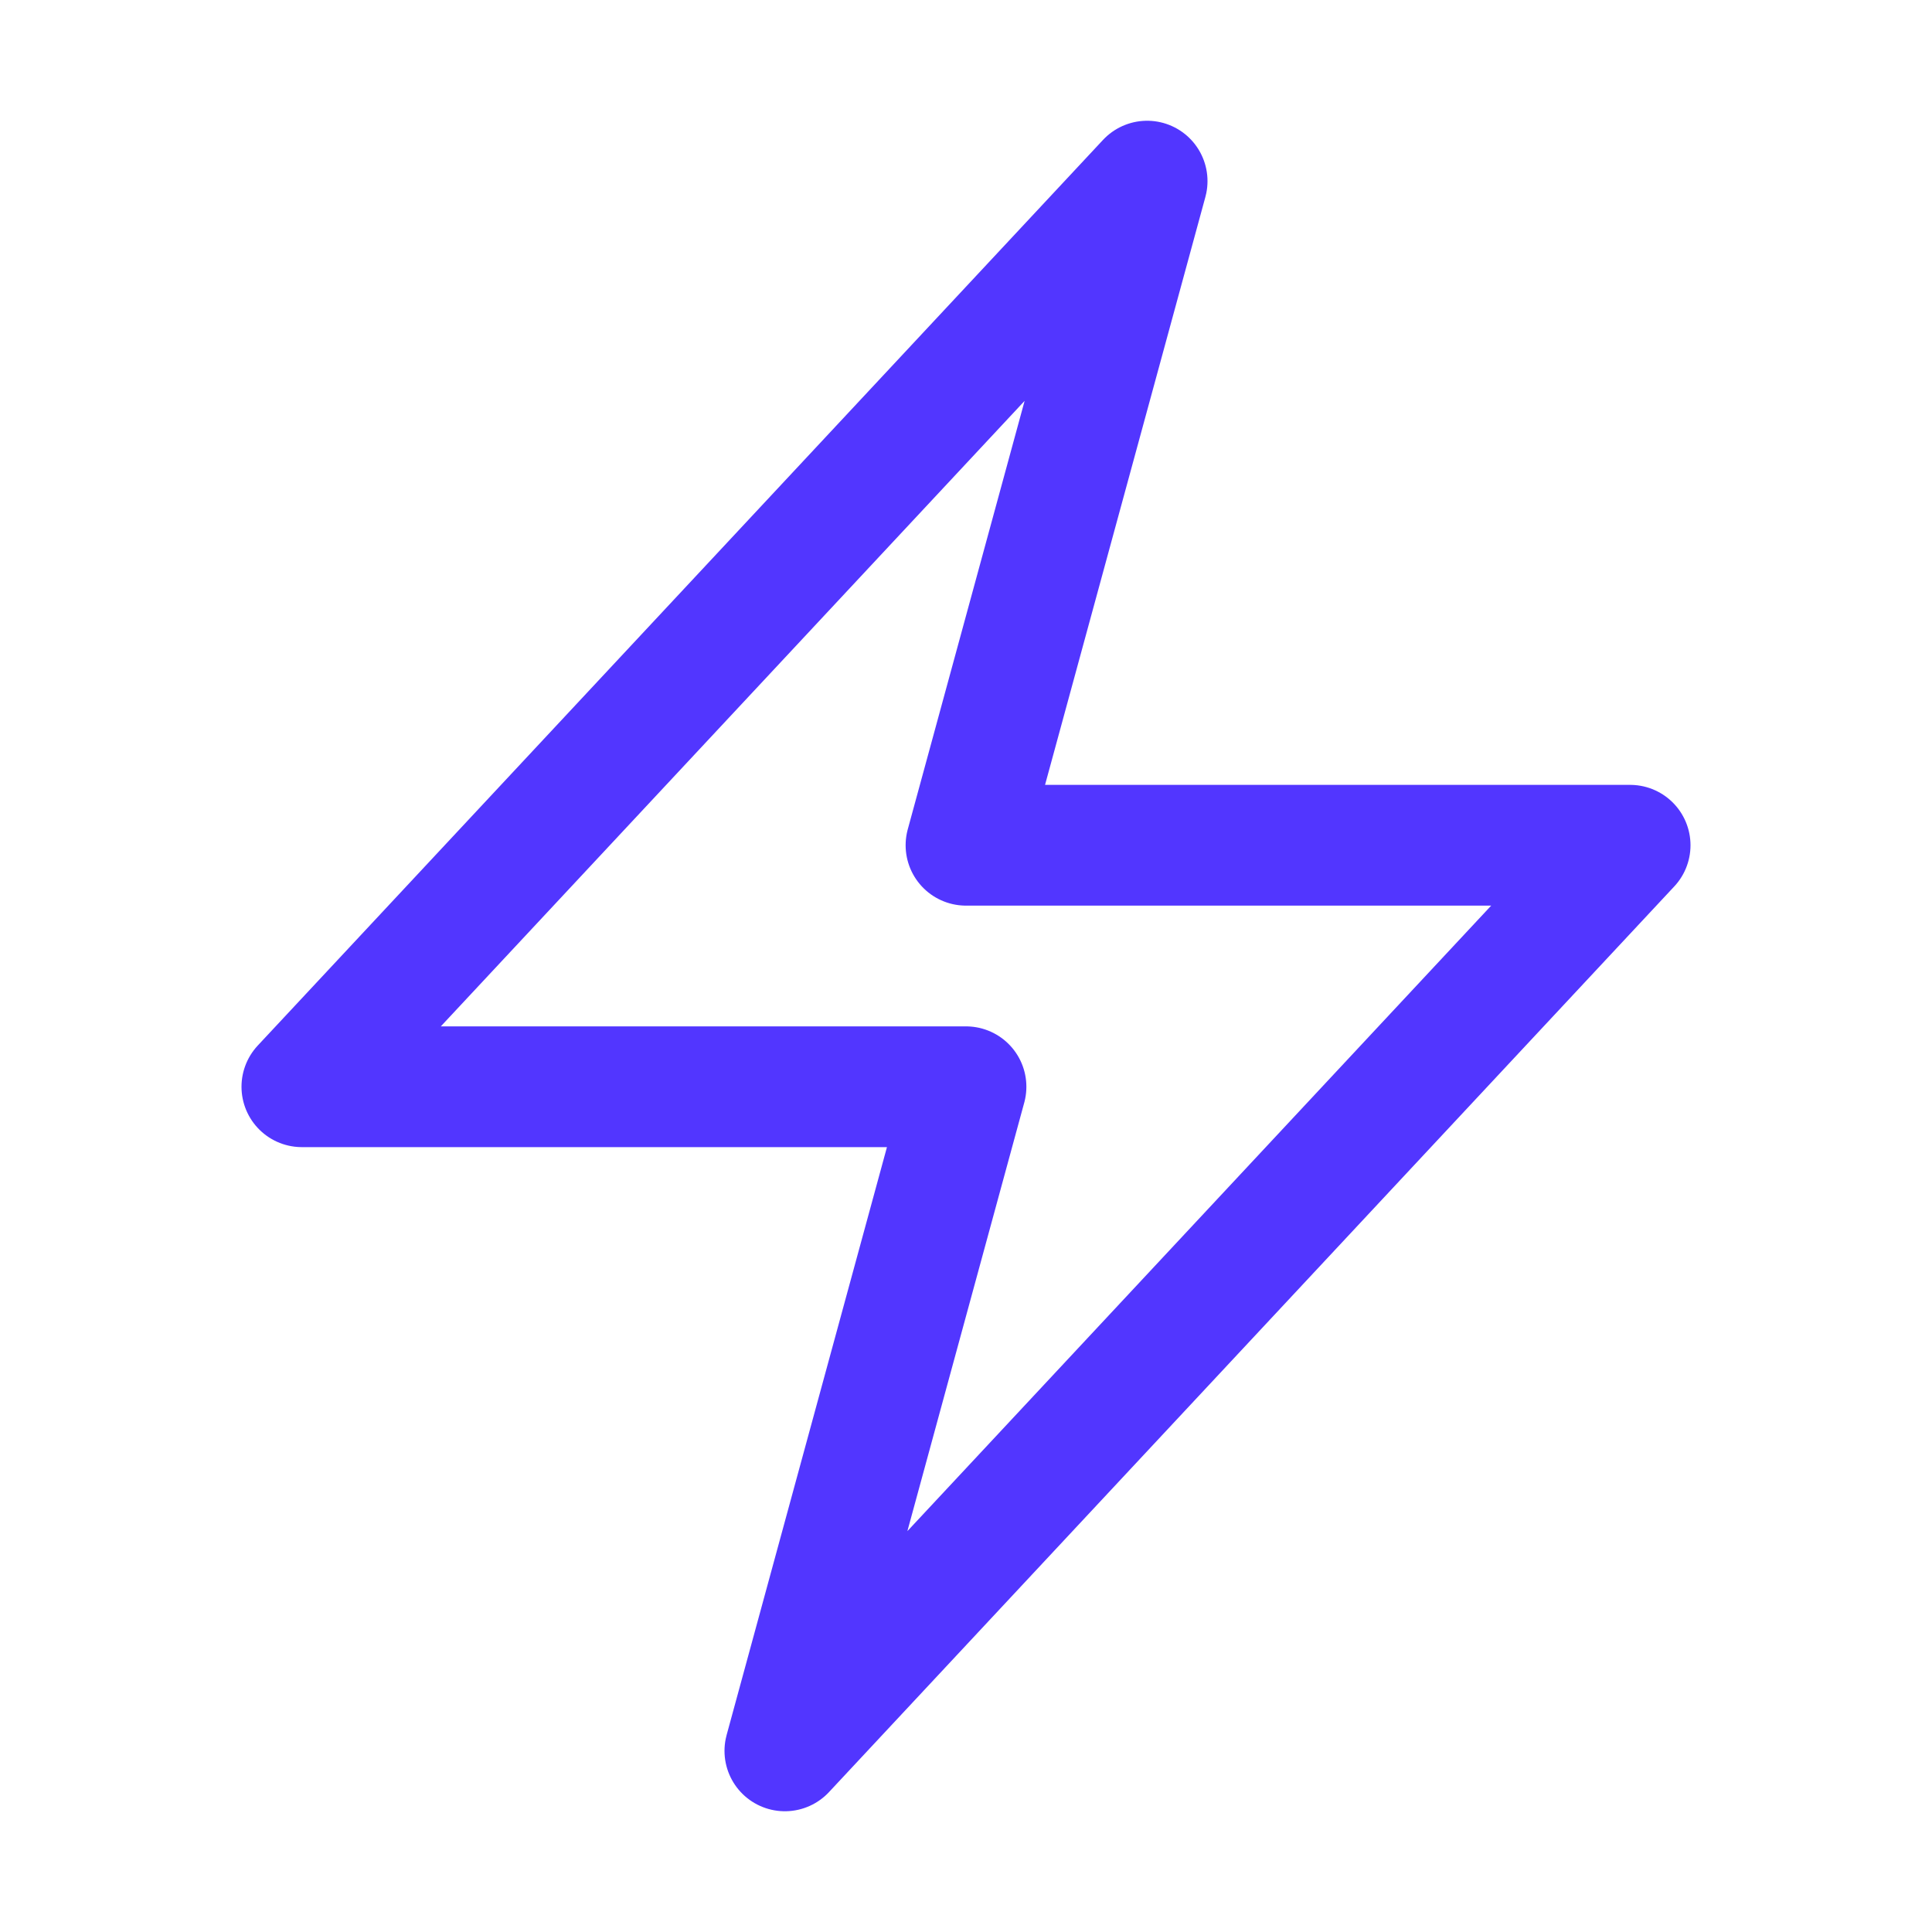
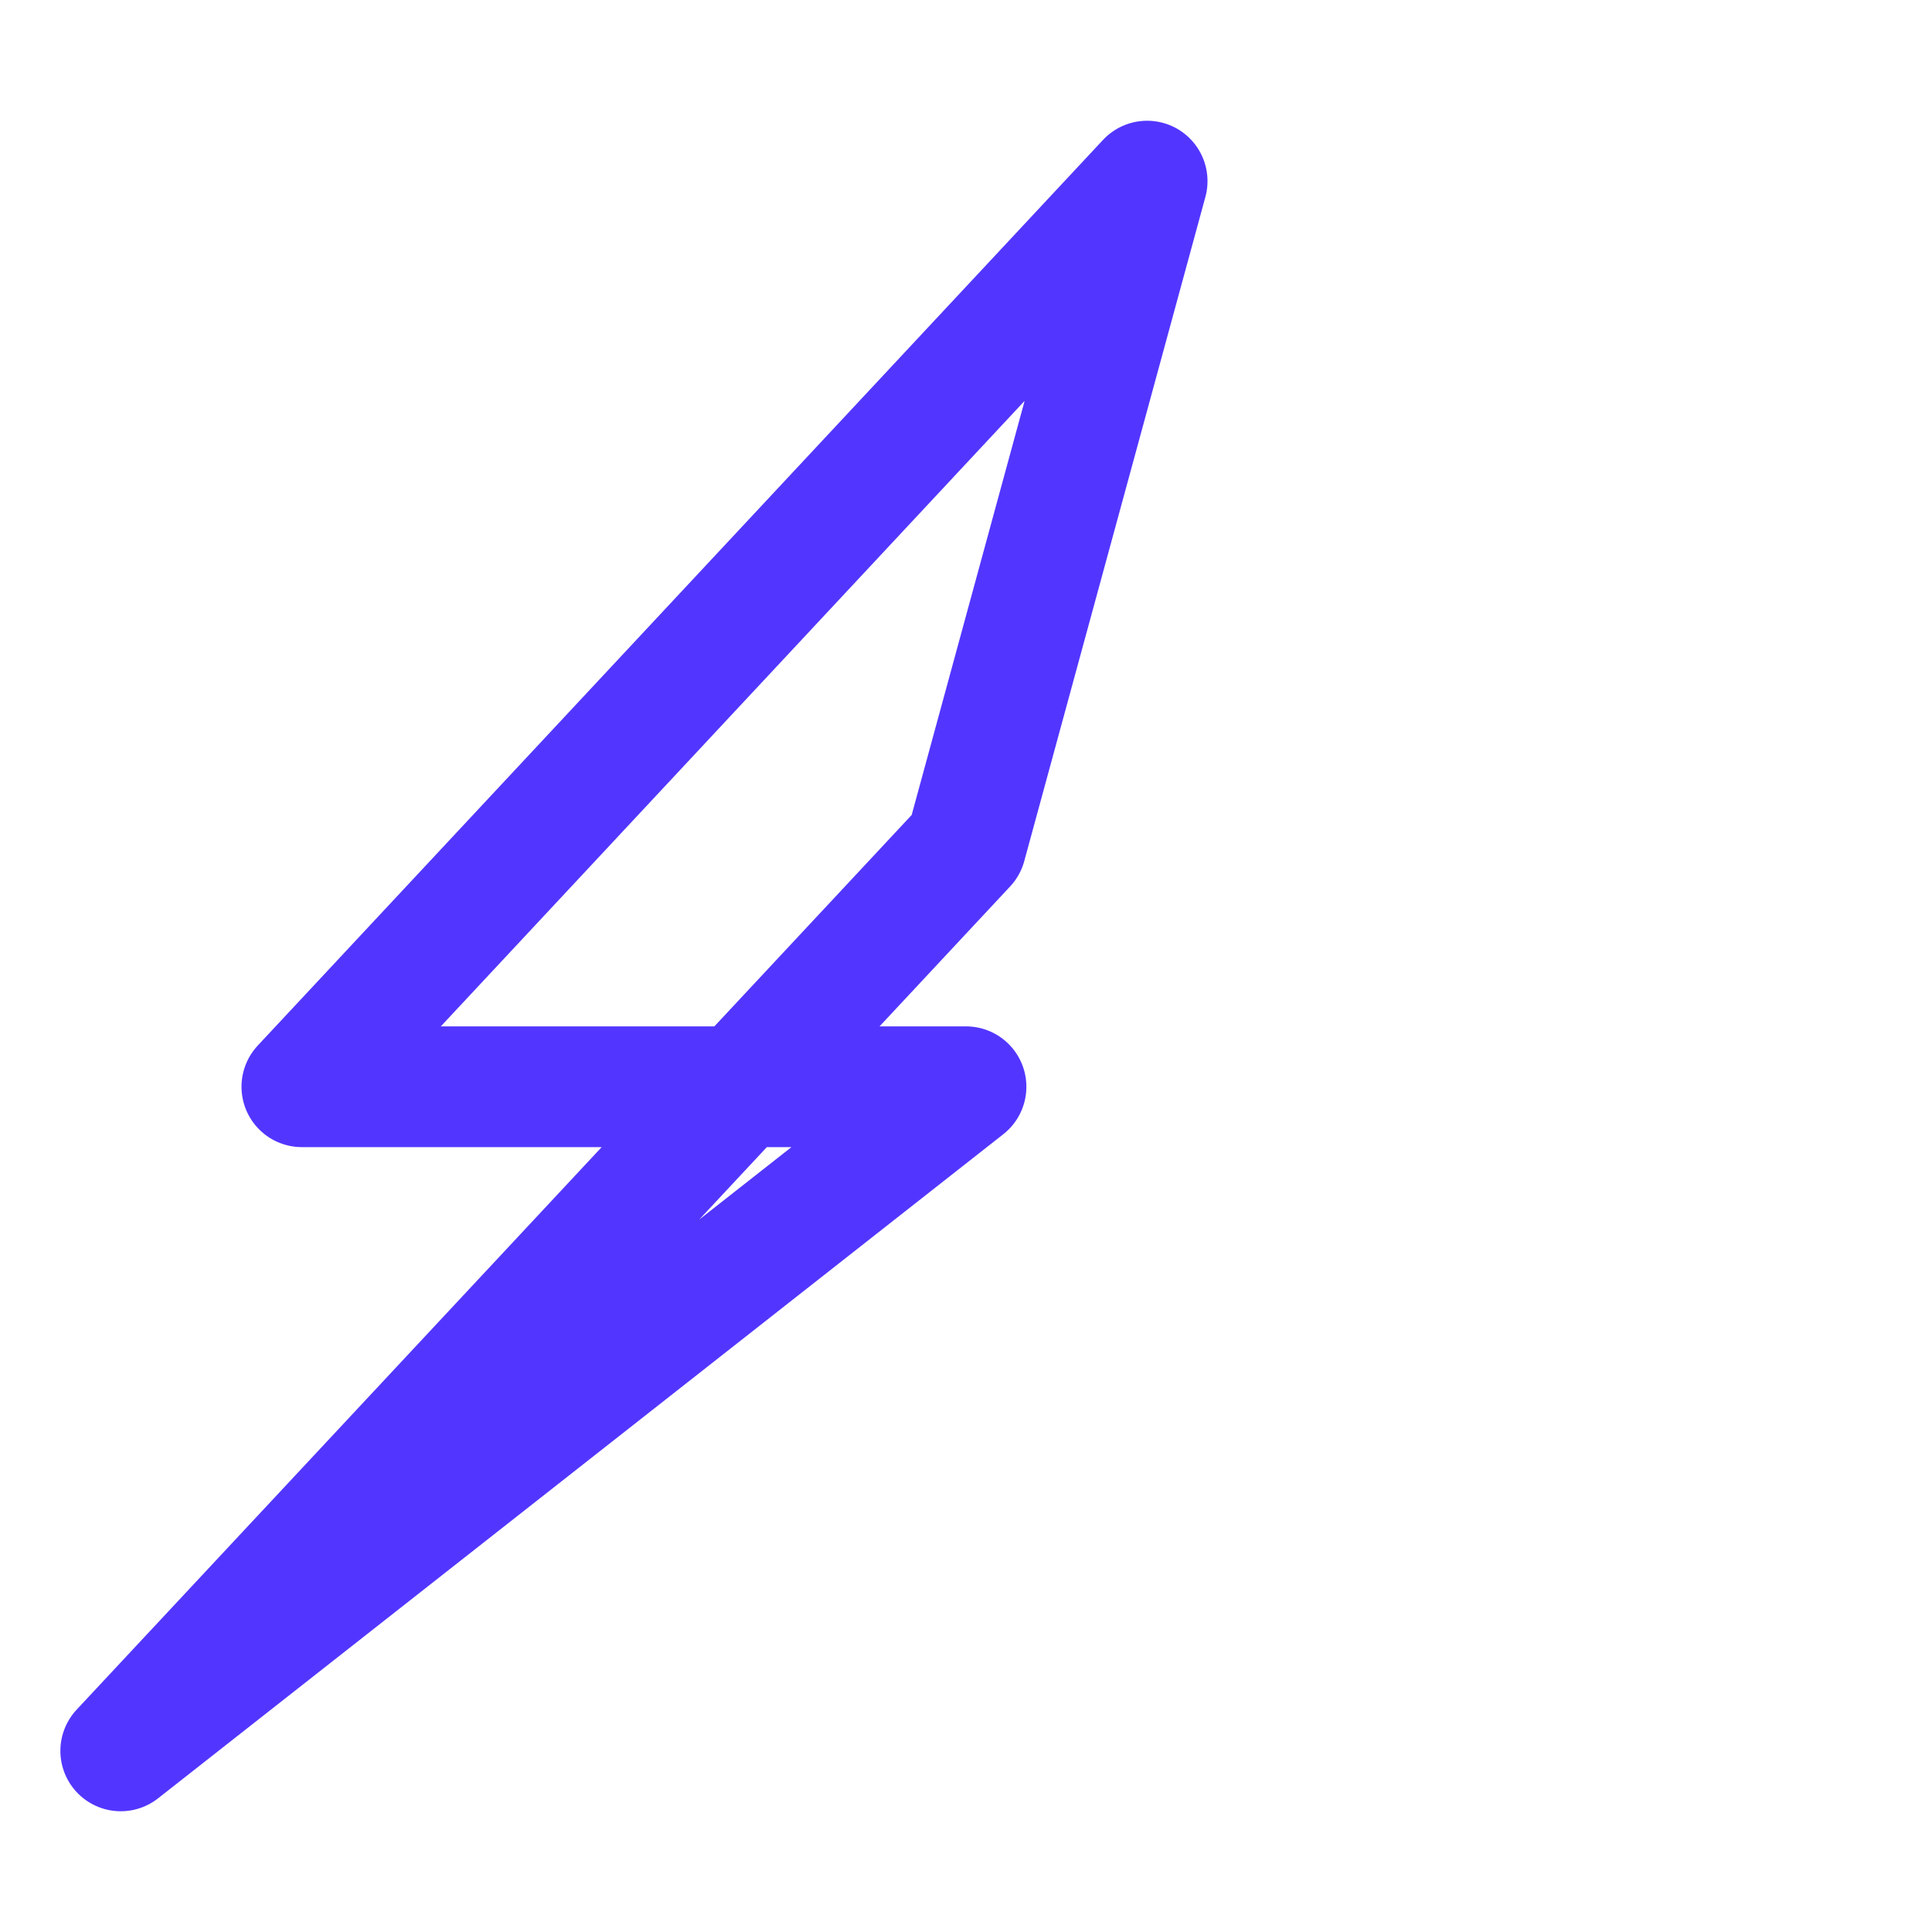
<svg xmlns="http://www.w3.org/2000/svg" viewBox="0 0 40 40" fill="none">
-   <path stroke="#5236ff" stroke-linecap="round" stroke-linejoin="round" stroke-width="2.5" d="M6.25 22.5l17.5-18.75L20 17.5h13.75l-17.5 18.75L20 22.5H6.25z" />
+   <path stroke="#5236ff" stroke-linecap="round" stroke-linejoin="round" stroke-width="2.5" d="M6.25 22.5l17.5-18.75L20 17.5l-17.5 18.75L20 22.5H6.25z" />
</svg>